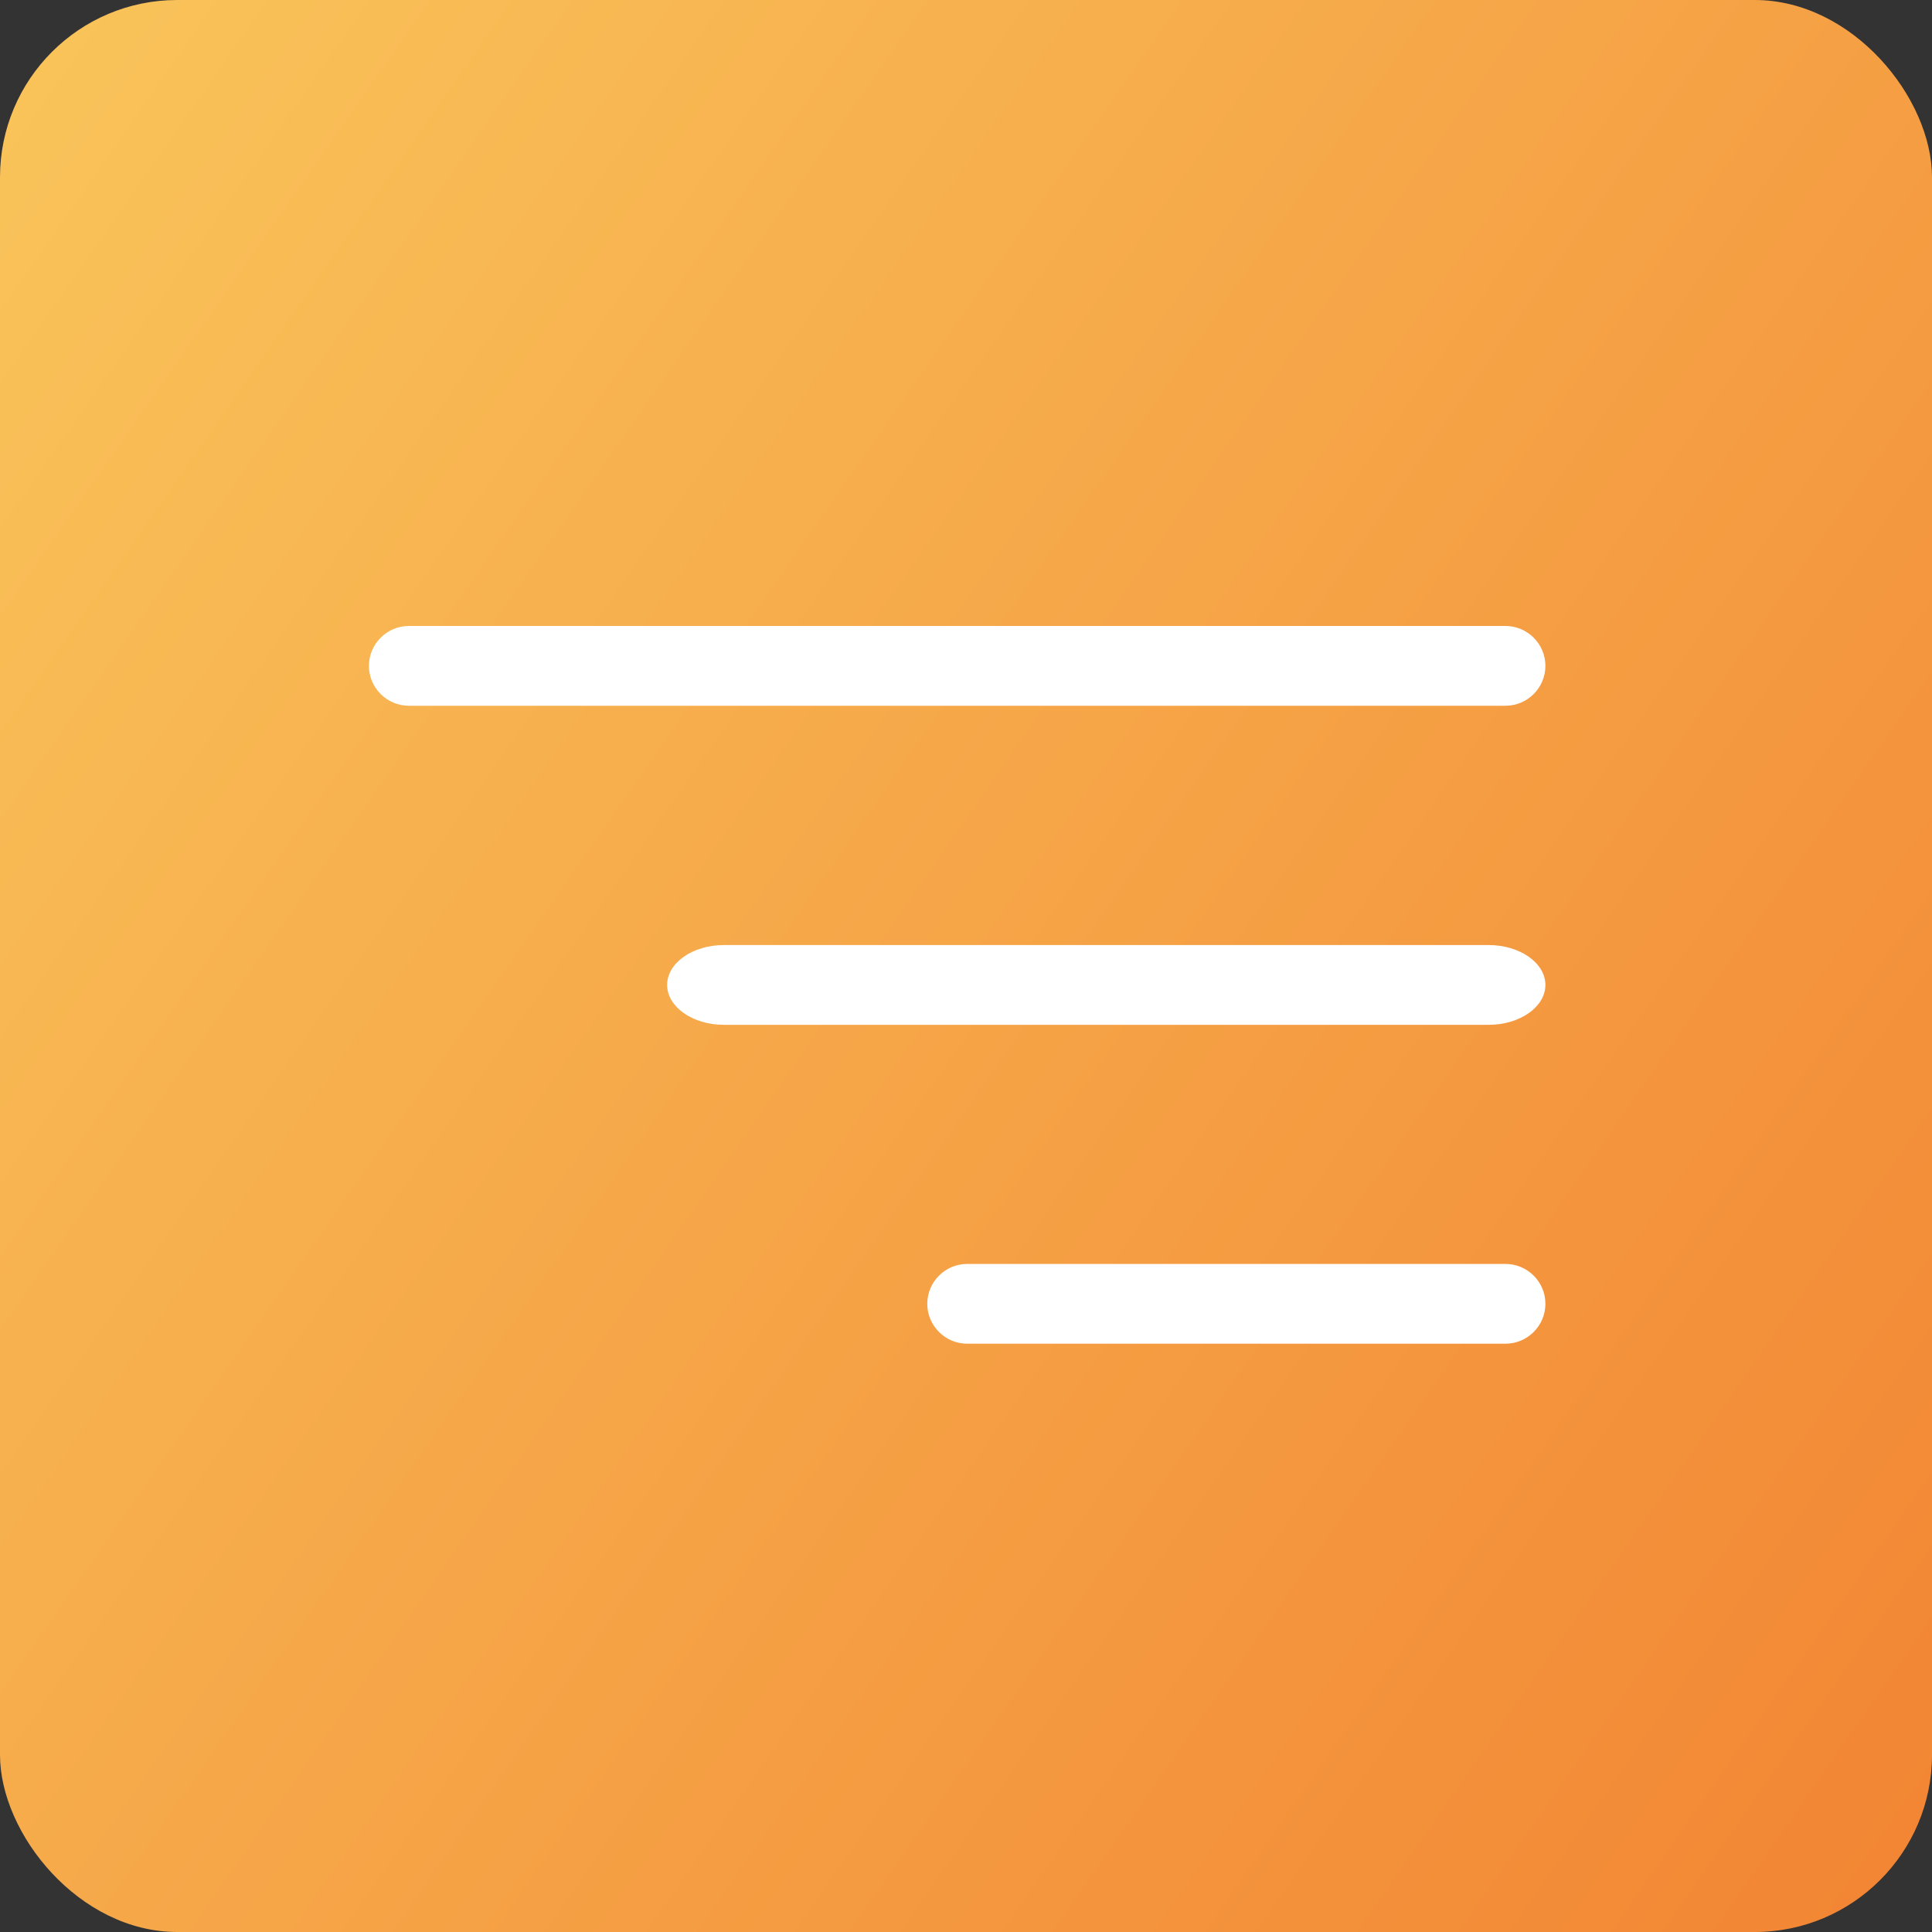
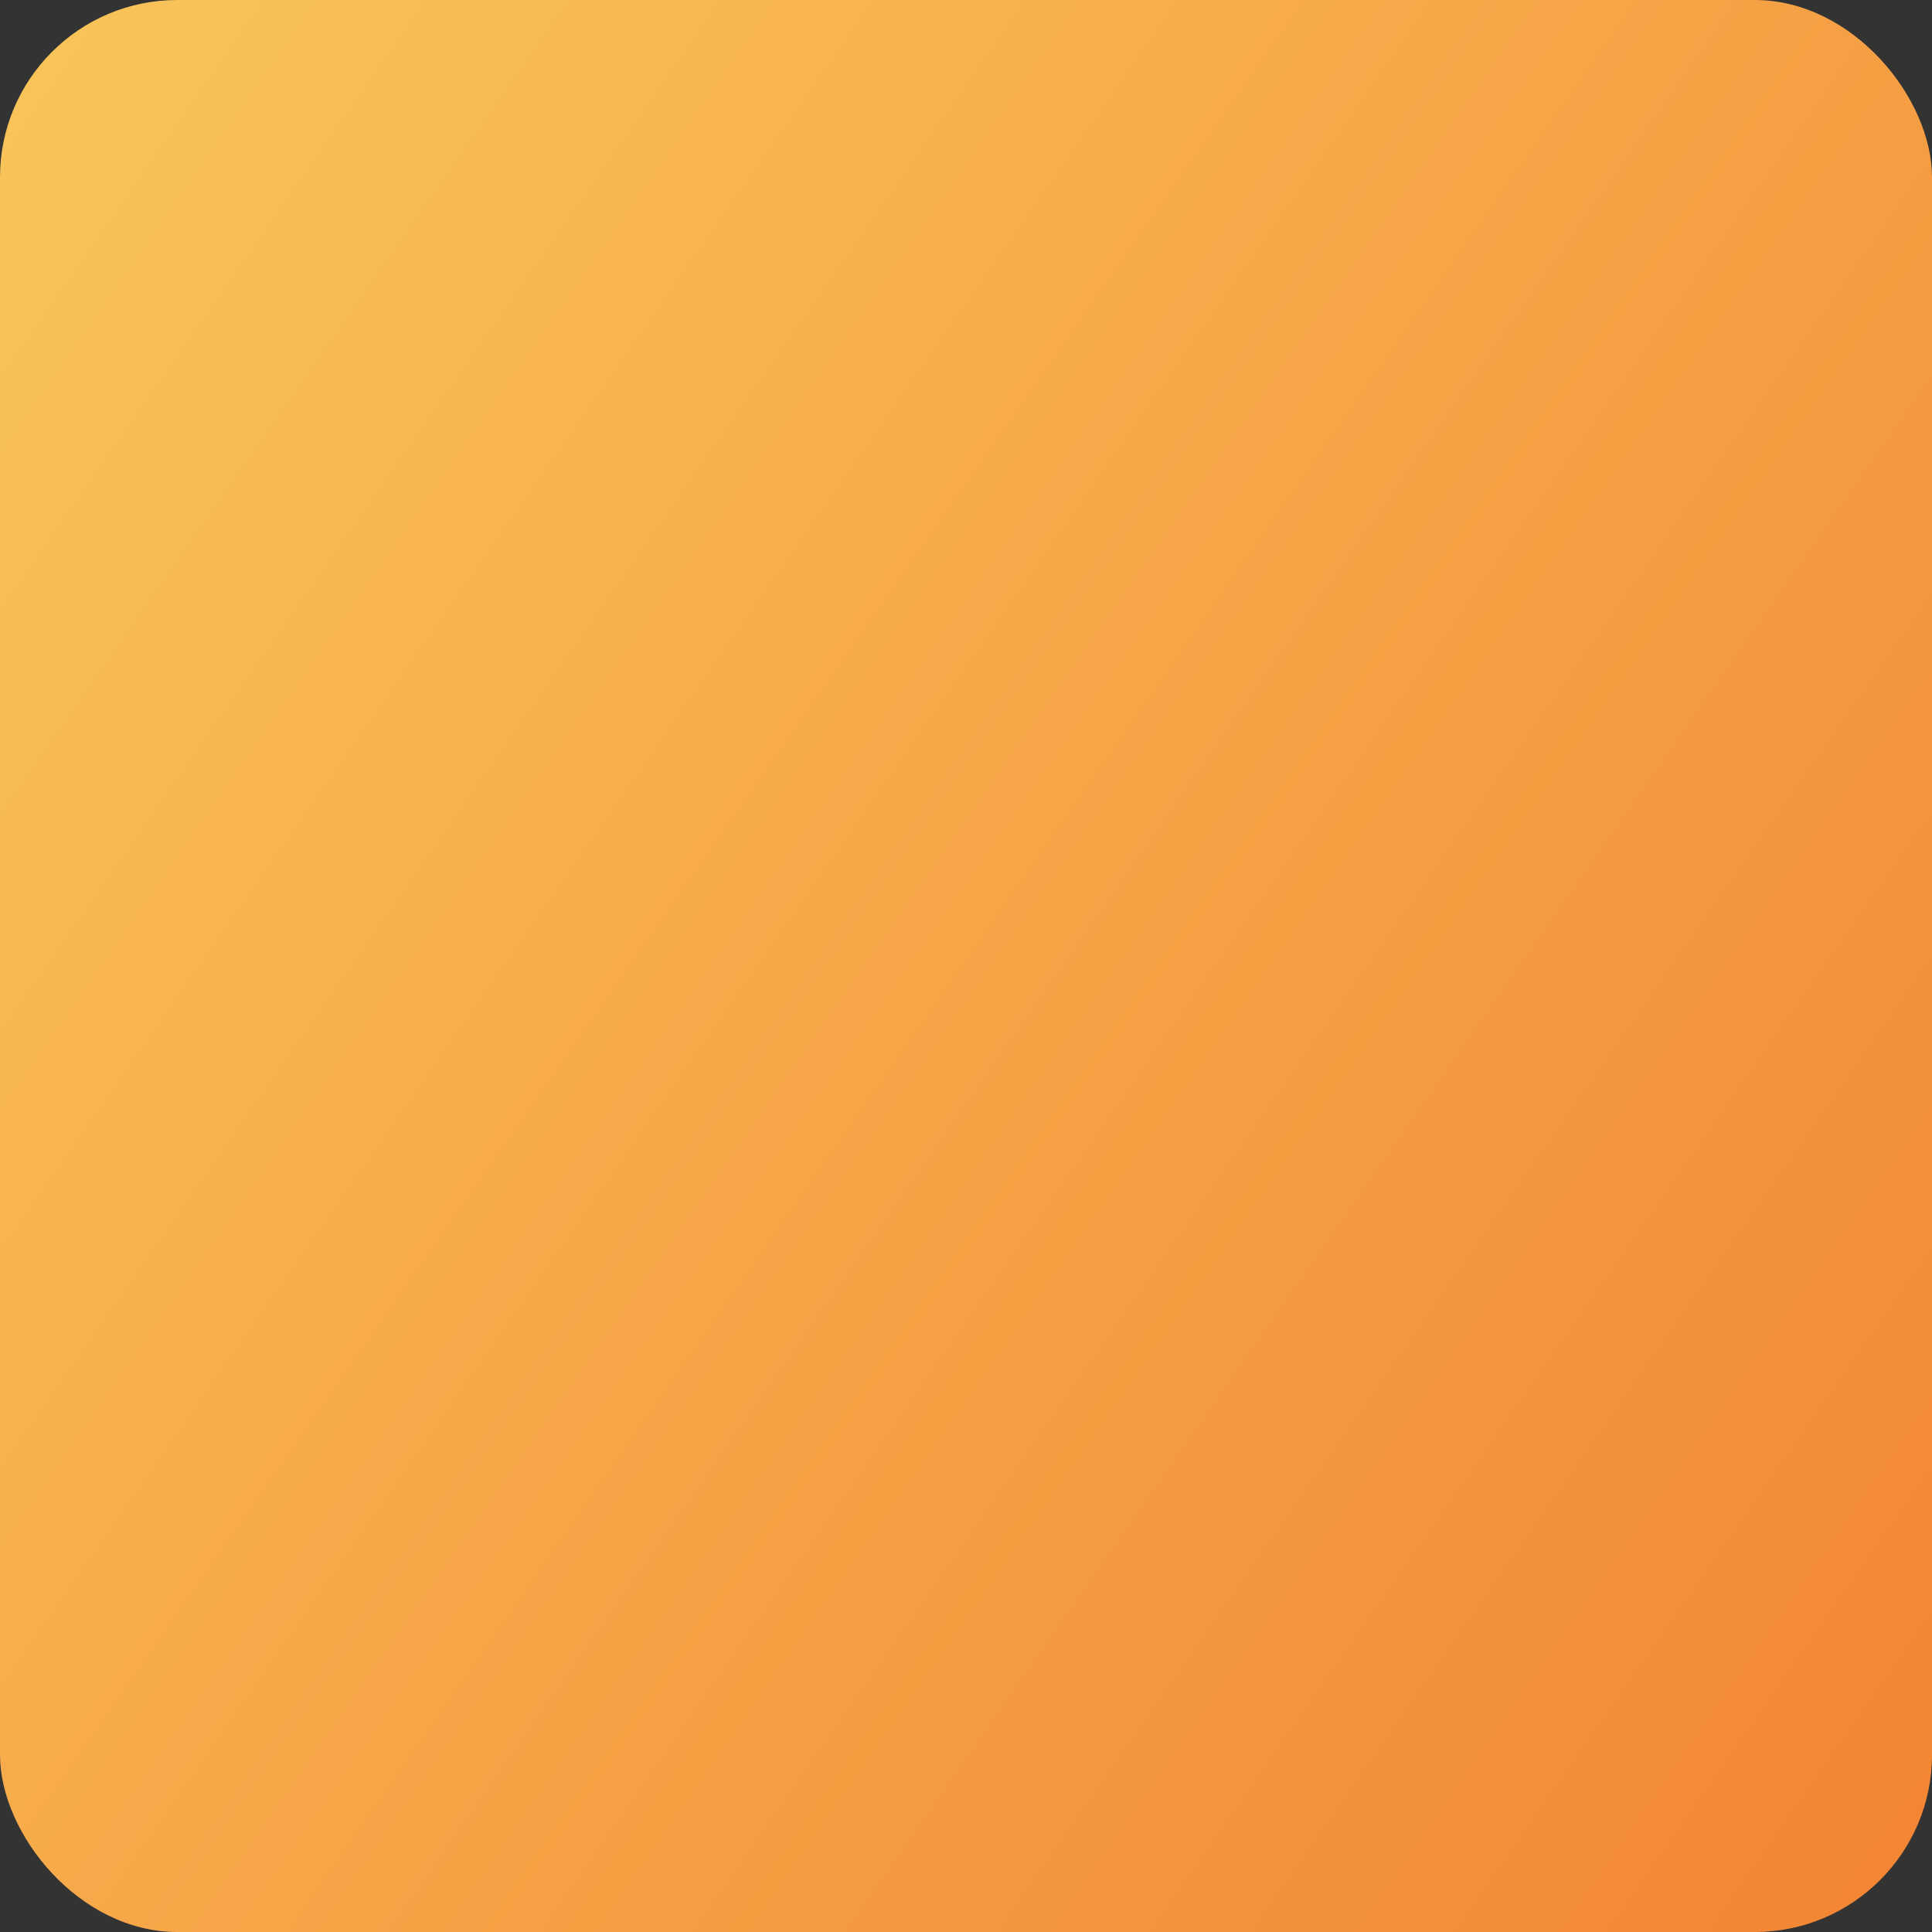
<svg xmlns="http://www.w3.org/2000/svg" width="109" height="109" viewBox="0 0 109 109" fill="none">
  <rect x="0" y="0" width="109" height="109" fill="#333333" stroke="none" />
  <rect width="109" height="109" rx="10" fill="url(#paint0_linear_251_1441)" />
-   <path d="M23.064 39.817H84.939C86.177 39.817 87.189 38.804 87.189 37.567C87.189 36.329 86.177 35.317 84.939 35.317H23.064C21.827 35.317 20.814 36.329 20.814 37.567C20.814 38.804 21.827 39.817 23.064 39.817Z" fill="white" />
-   <path d="M40.835 57.818H83.993C85.751 57.818 87.189 56.806 87.189 55.568C87.189 54.331 85.751 53.318 83.993 53.318H40.835C39.077 53.318 37.638 54.331 37.638 55.568C37.638 56.806 39.077 57.818 40.835 57.818Z" fill="white" />
-   <path d="M54.565 75.809H84.939C86.177 75.809 87.189 74.796 87.189 73.559C87.189 72.321 86.177 71.309 84.939 71.309H54.565C53.327 71.309 52.315 72.321 52.315 73.559C52.315 74.796 53.327 75.809 54.565 75.809Z" fill="white" />
  <defs>
    <linearGradient id="paint0_linear_251_1441" x1="21.065" y1="-211.642" x2="227.151" y2="-67.767" gradientUnits="userSpaceOnUse">
      <stop stop-color="#FFF176" />
      <stop offset="1" stop-color="#F28634" />
    </linearGradient>
  </defs>
</svg>